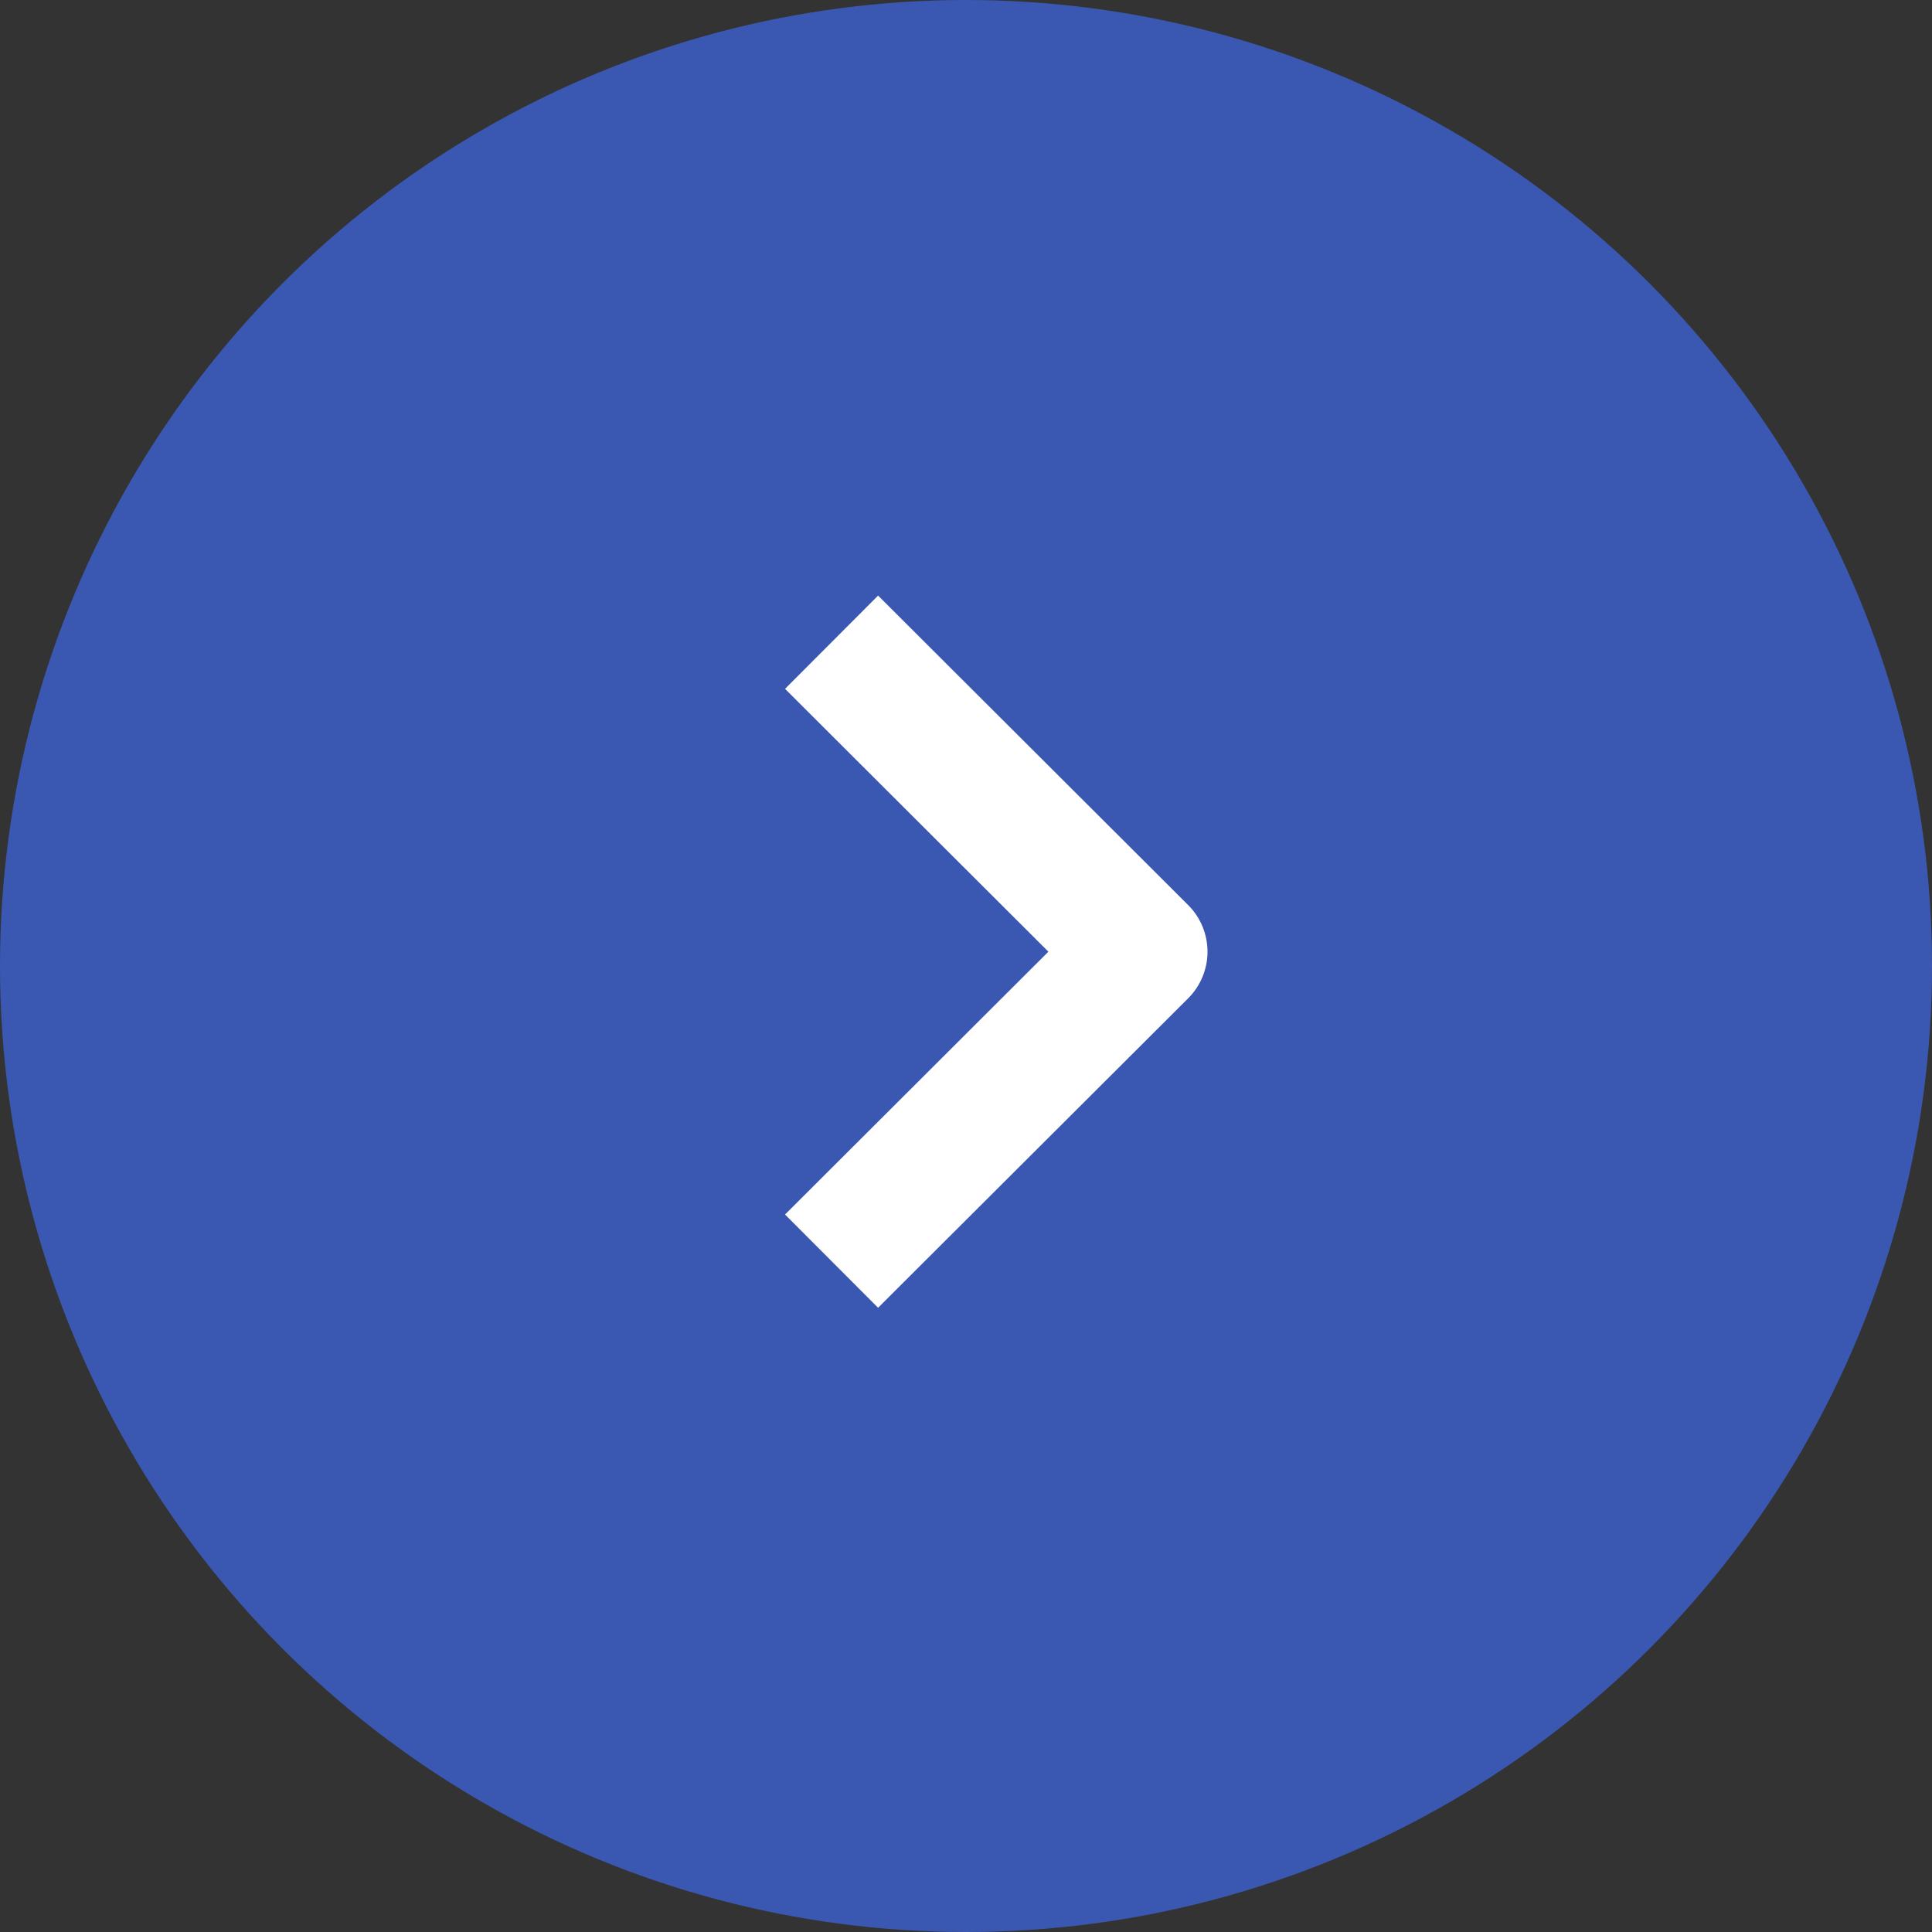
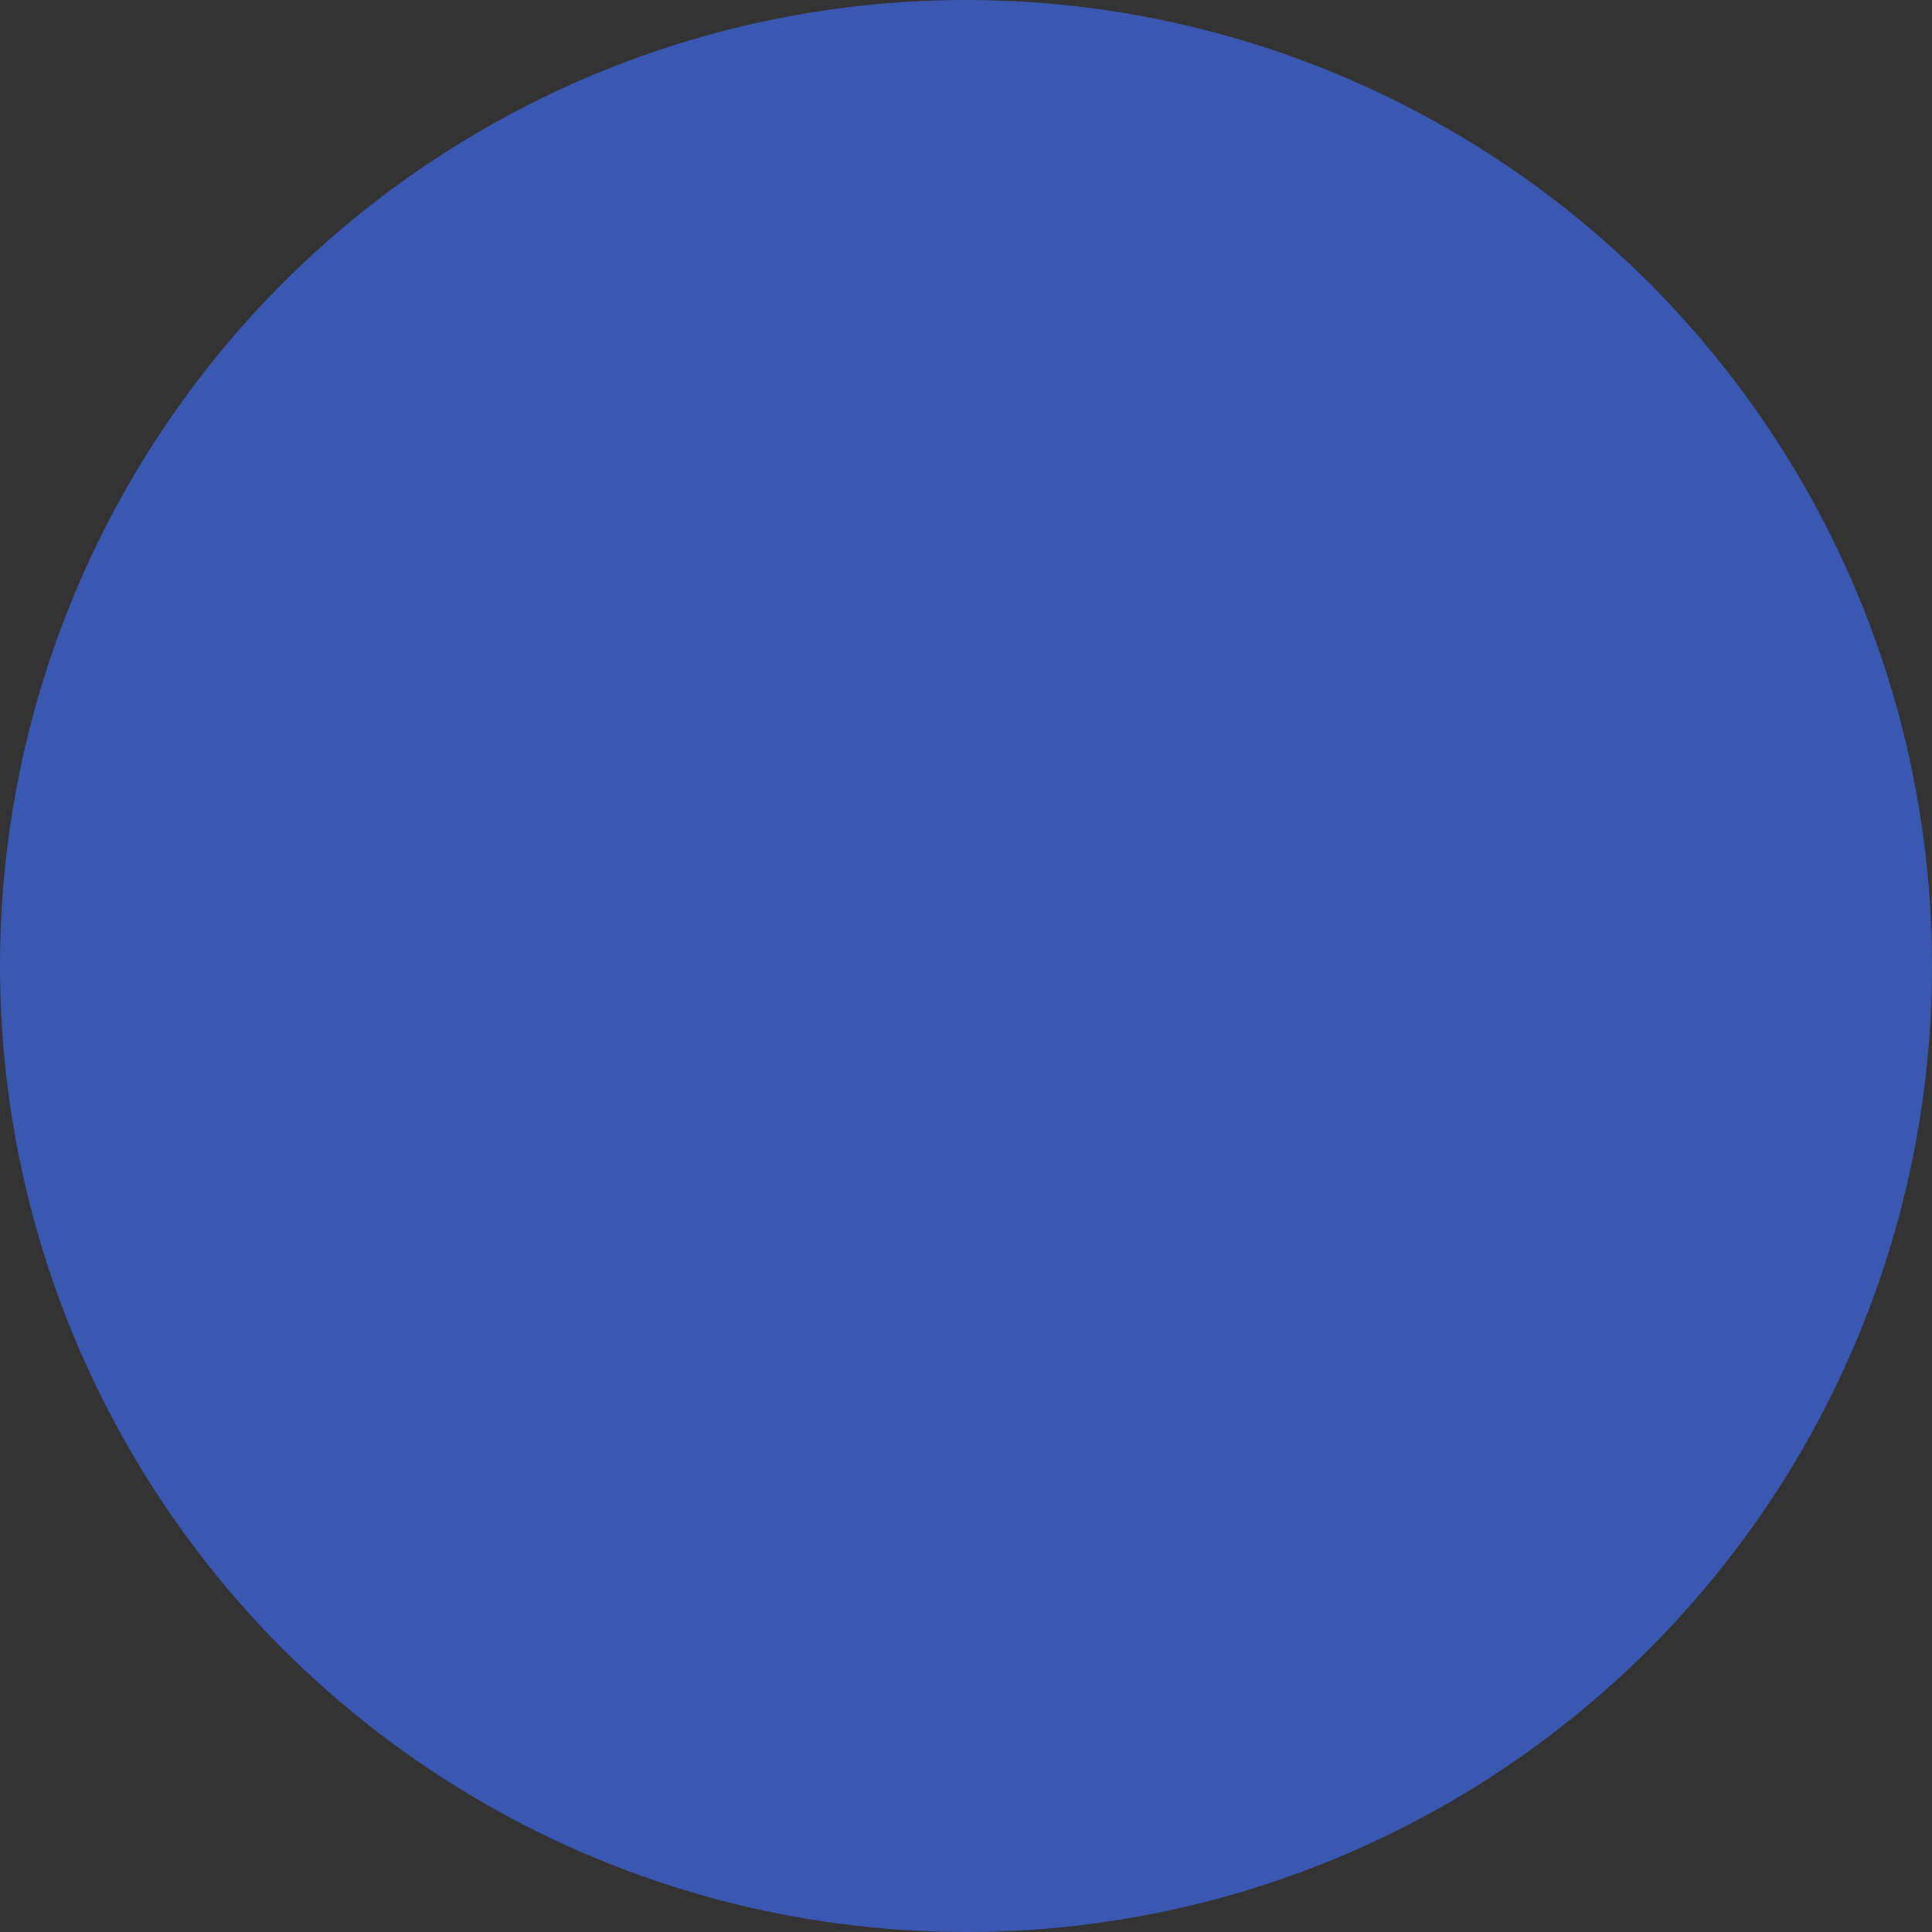
<svg xmlns="http://www.w3.org/2000/svg" width="44" height="44" viewBox="0 0 44 44" fill="none">
  <rect x="0" y="0" width="44" height="44" fill="#333333" stroke="none" />
  <circle cx="22" cy="22" r="22" fill="#3A58B1" />
-   <path d="M20 27.662L26 21.674L20 15.686" stroke="white" stroke-width="3" stroke-linecap="square" stroke-linejoin="round" />
</svg>